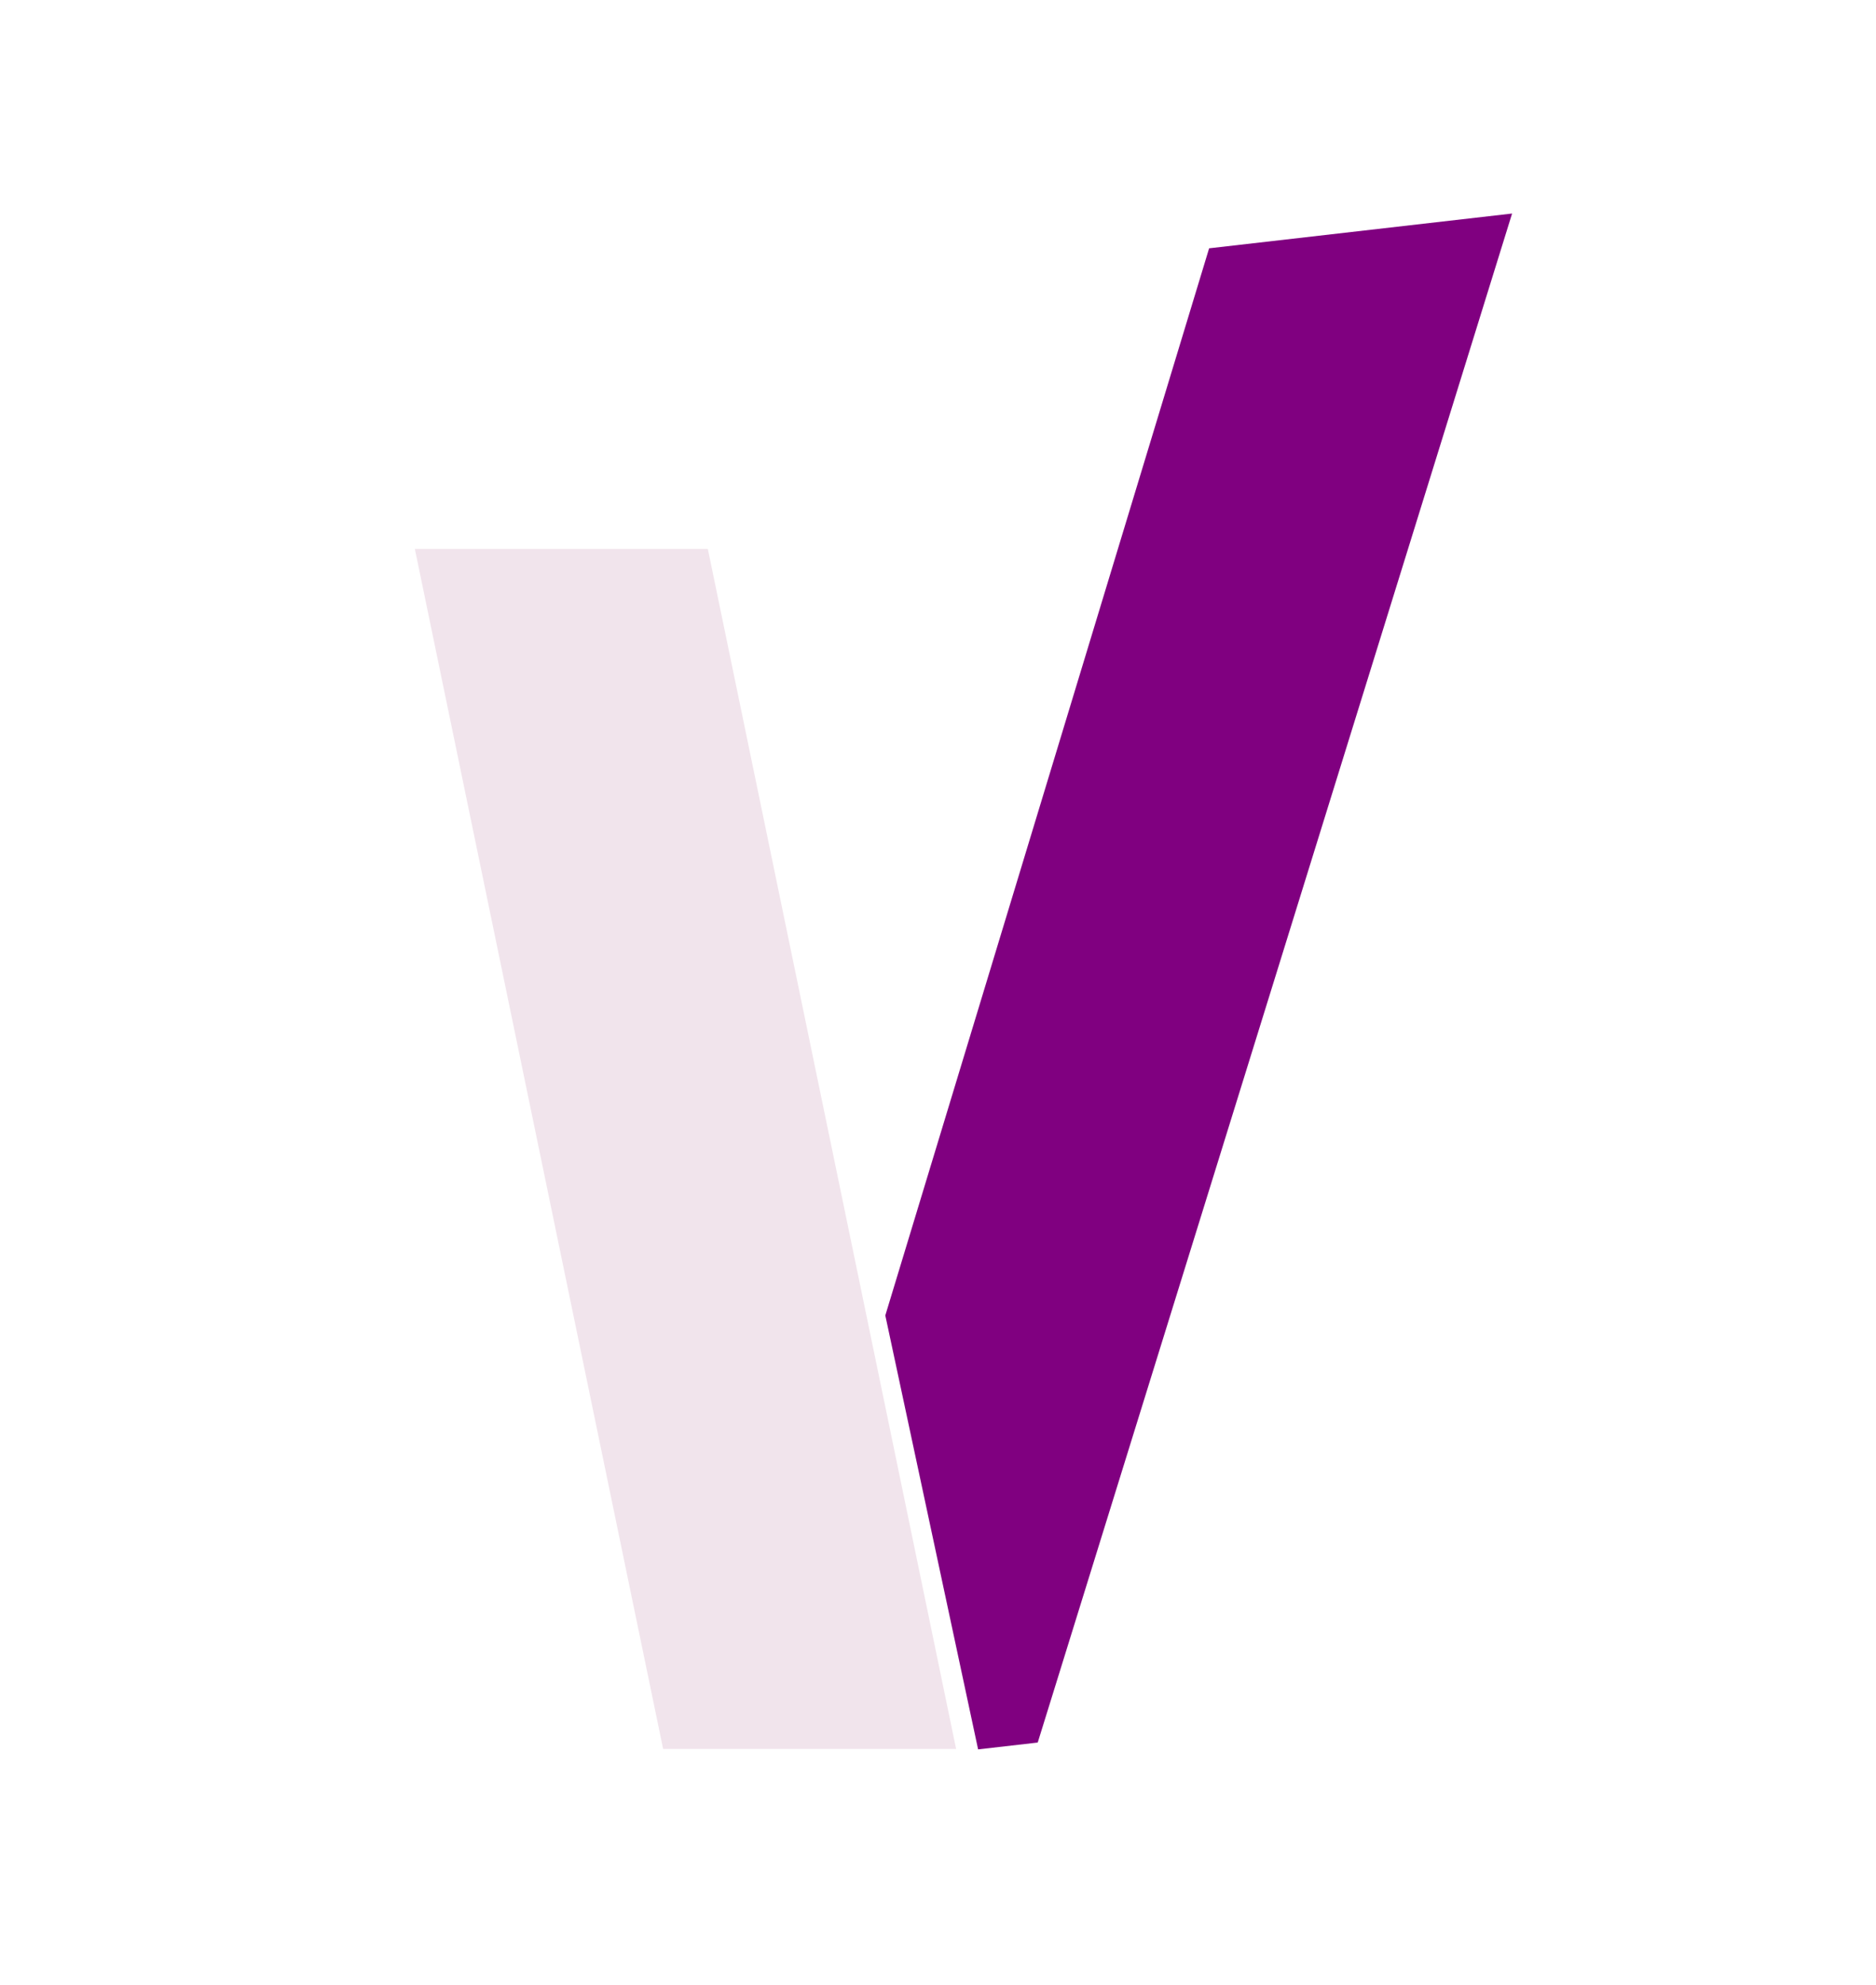
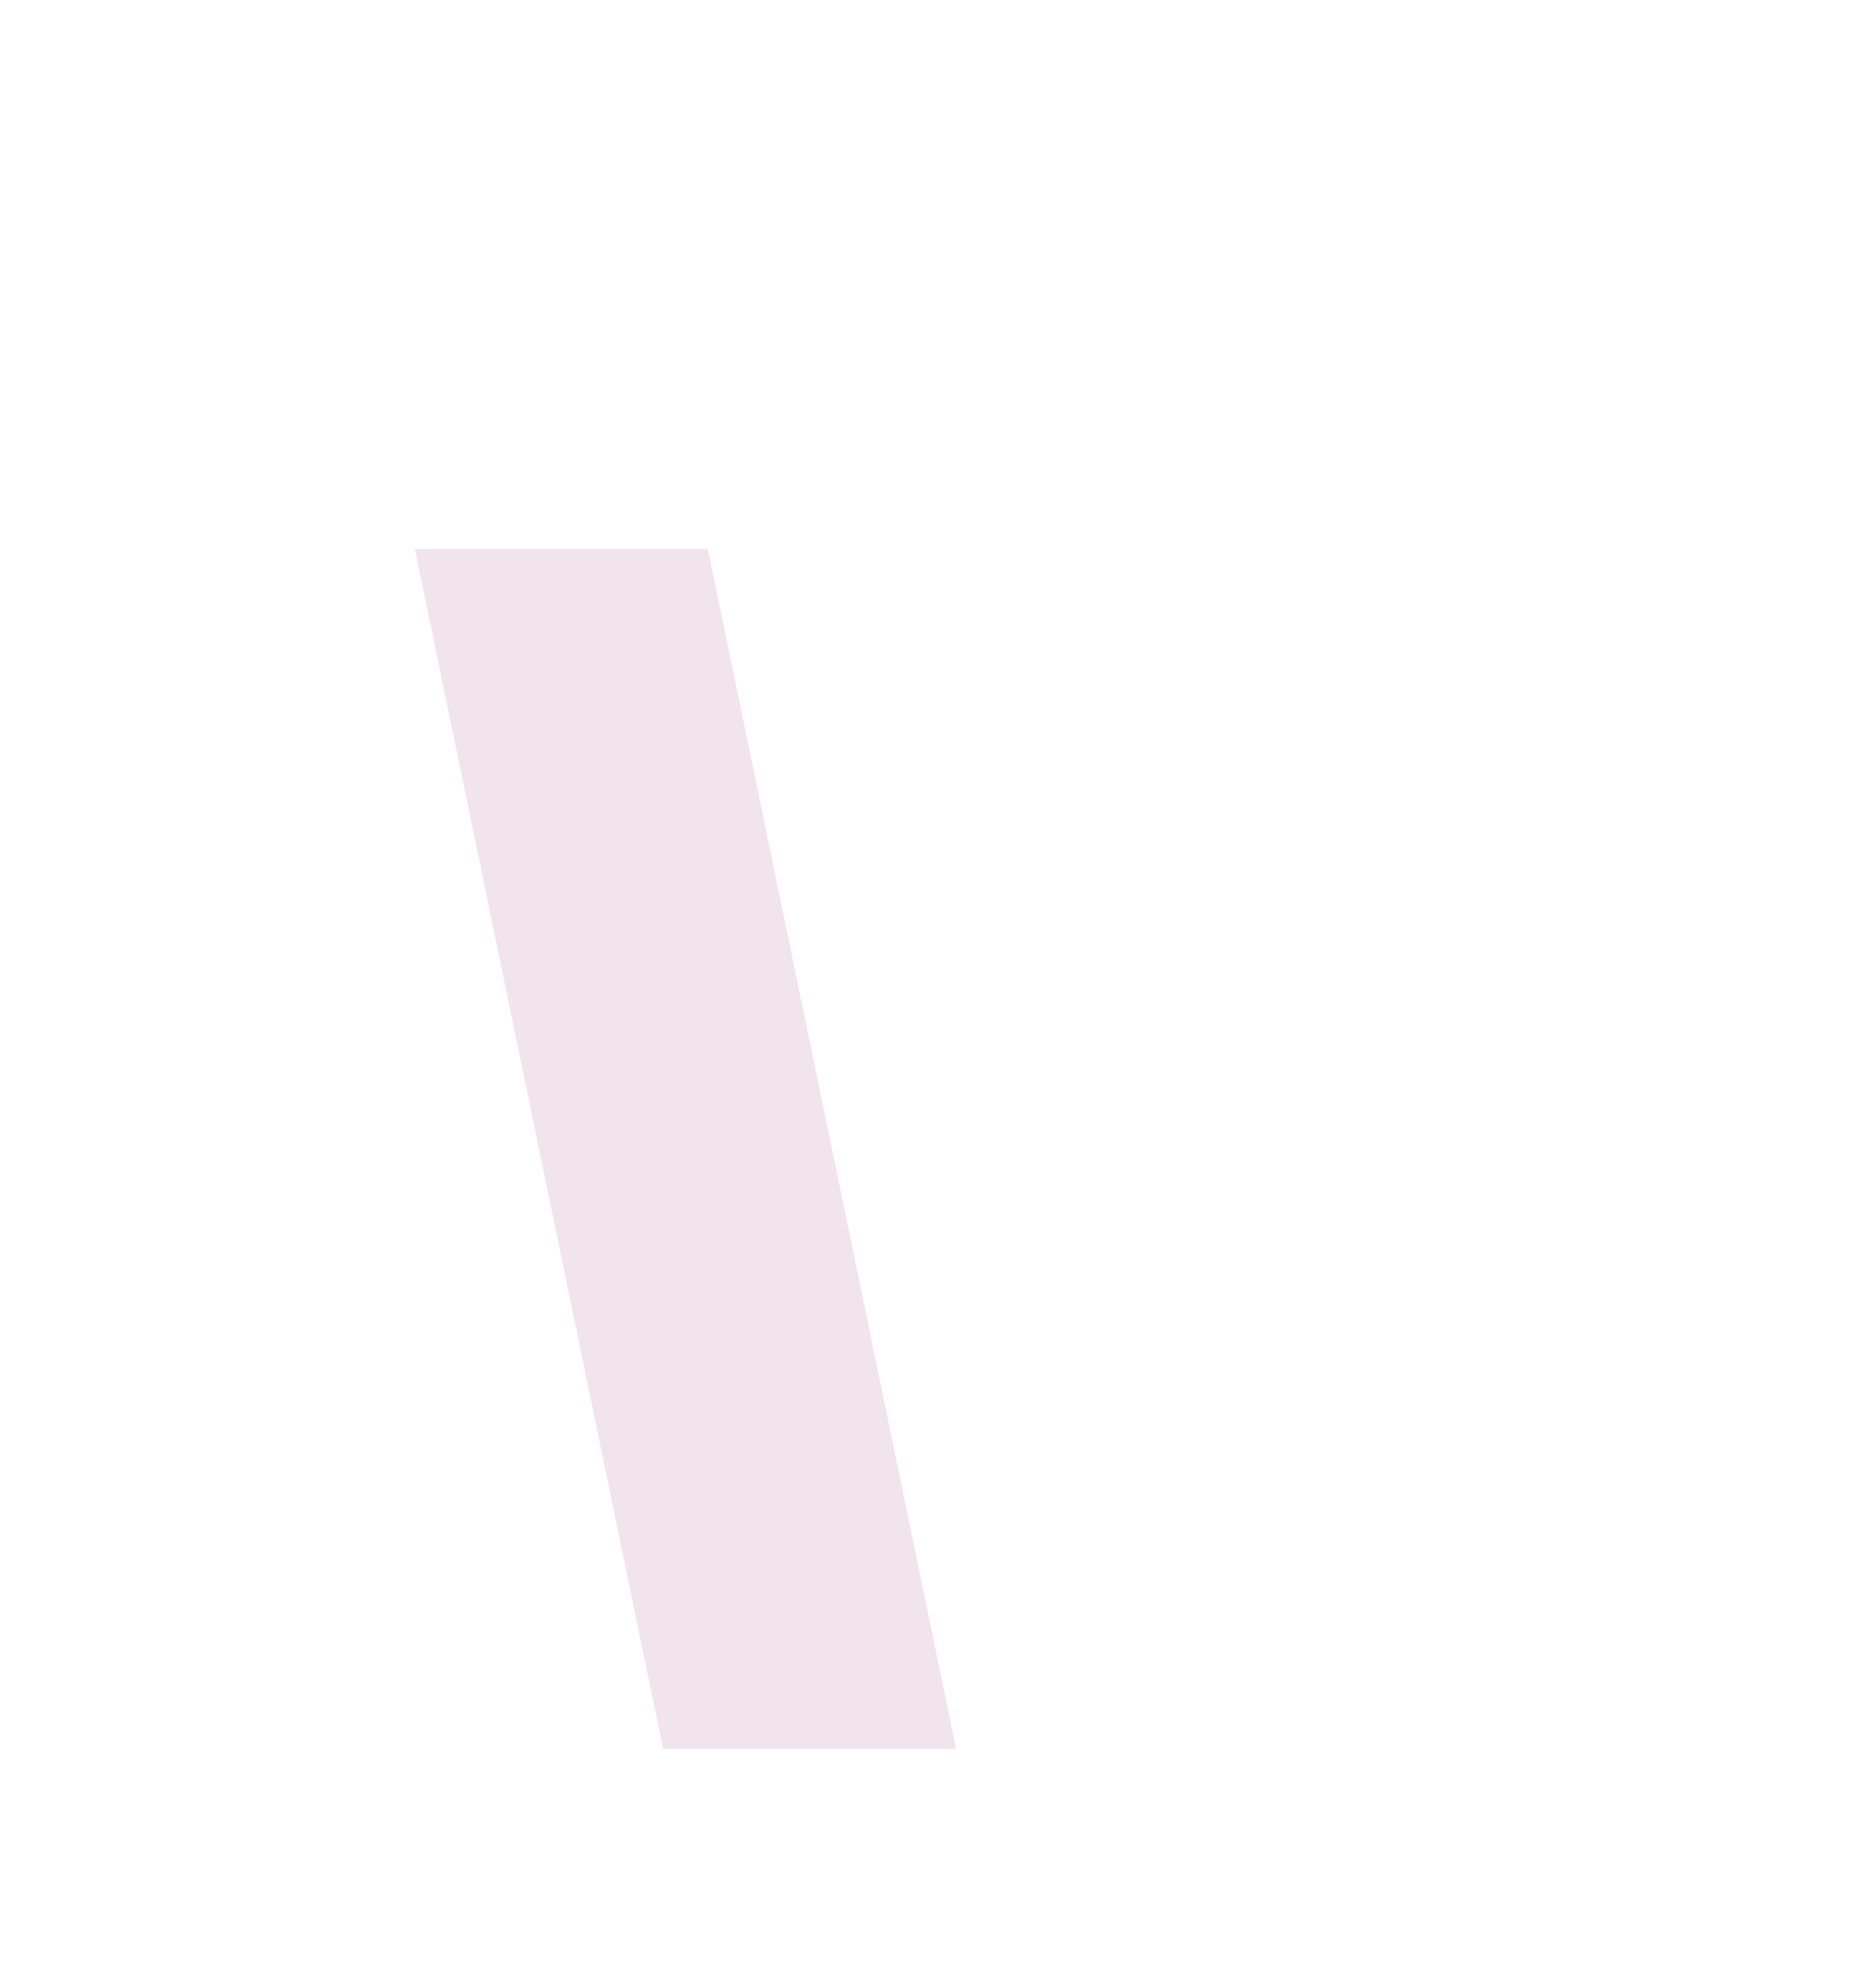
<svg xmlns="http://www.w3.org/2000/svg" xmlns:ns1="http://sodipodi.sourceforge.net/DTD/sodipodi-0.dtd" xmlns:ns2="http://www.inkscape.org/namespaces/inkscape" width="348px" height="368px" viewBox="0 0 348 368" version="1.1" id="svg16" ns1:docname="VeryCMS.svg" ns2:version="1.1.2 (0a00cf5339, 2022-02-04, custom)">
  <title id="title13">VeryCMS</title>
  <defs id="defs20" />
  <ns1:namedview id="namedview18" pagecolor="#ffffff" bordercolor="#666666" borderopacity="1.0" ns2:pageshadow="2" ns2:pageopacity="0.0" ns2:pagecheckerboard="0" showgrid="false" ns2:zoom="1.7119565" ns2:cx="-12.55873" ns2:cy="183.70794" ns2:window-width="2560" ns2:window-height="1366" ns2:window-x="0" ns2:window-y="0" ns2:window-maximized="1" ns2:current-layer="Group-19" />
  <g id="Page-1" stroke="none" stroke-width="1" fill="none" fill-rule="evenodd">
    <g id="COFA20-017-Check-&amp;-Collect-rework-landingpage-Copy" transform="translate(-61, -45)">
      <g id="Group-19" transform="translate(65.034,47.649)">
        <polygon id="polygon8" fill="#f1e4ec" points="167,215.471 195,215.471 218.727,310.471 190.727,310.471 " transform="matrix(1.941,0,0,2.342,-251.222,-405.488)" />
-         <polygon id="polygon10" fill="#c6006e" points="218.727,310.471 209.14,272.179 251,183.471 287.027,183.471 225.816,310.471 " transform="matrix(1.56,-0.179,0.059,2.146,-182.126,-305.408)" ns2:transform-center-x="9.4652882" ns2:transform-center-y="-5.7537469" style="fill:#800080" />
      </g>
    </g>
  </g>
</svg>